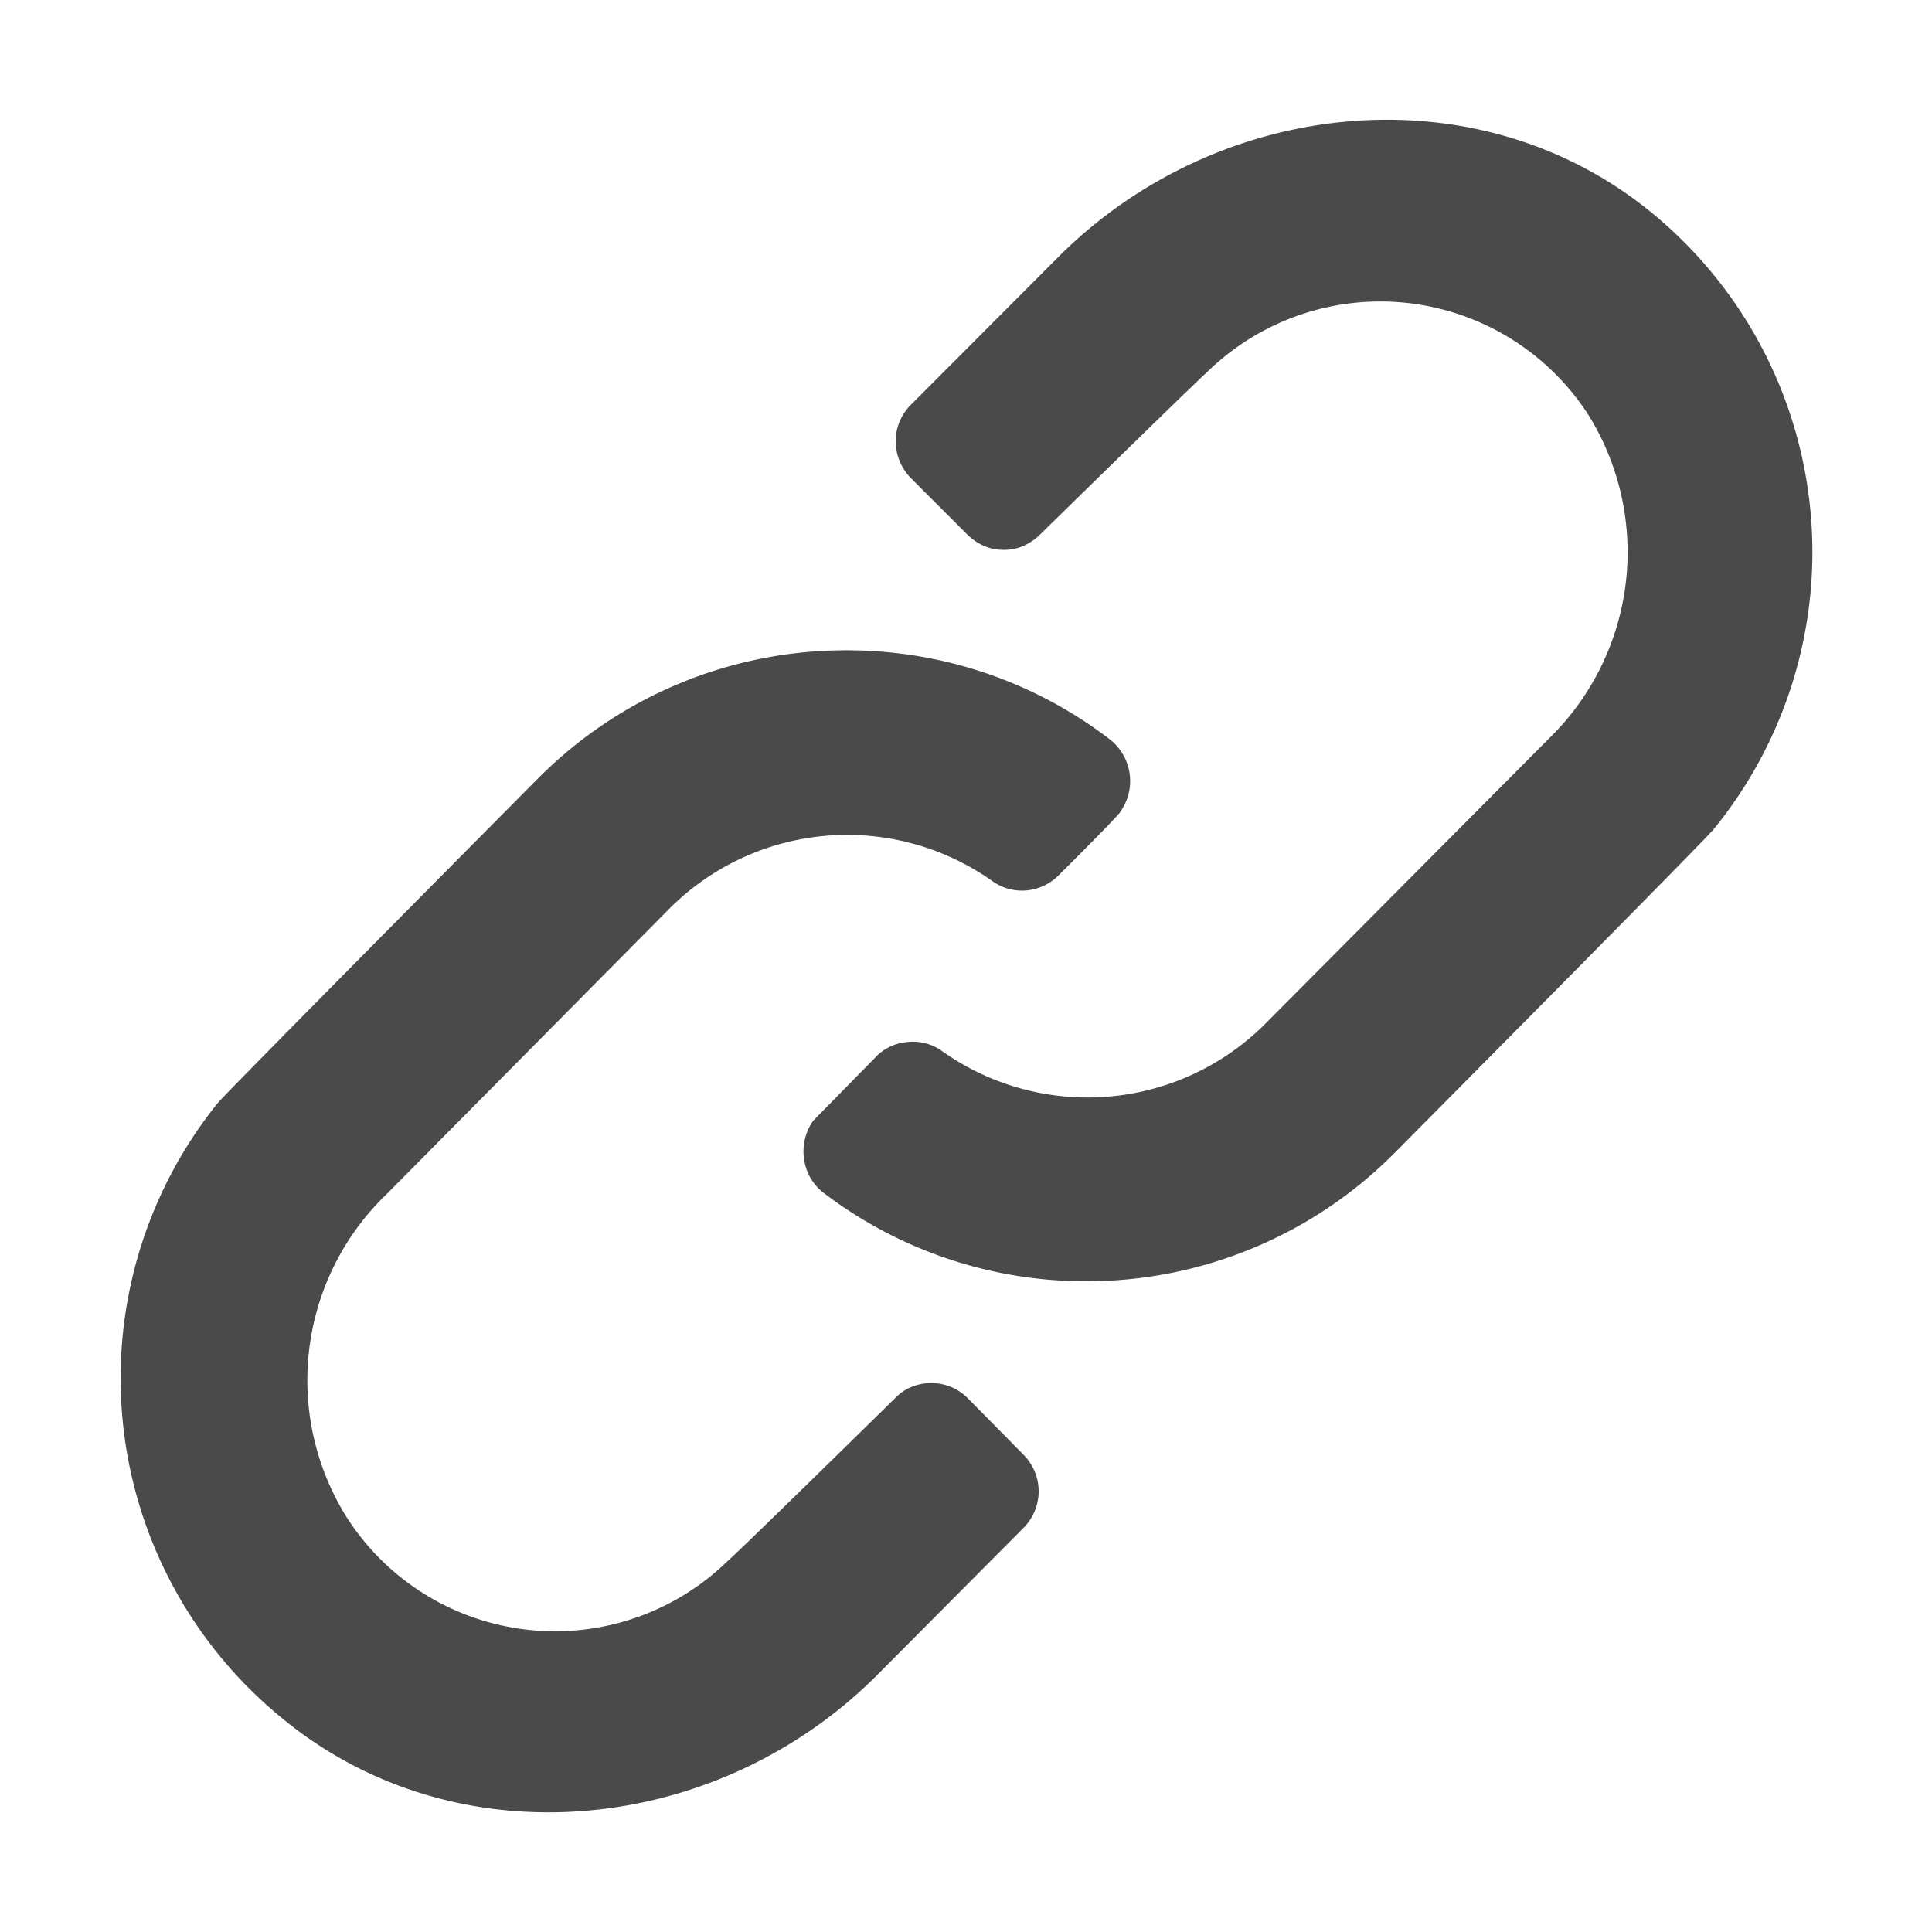
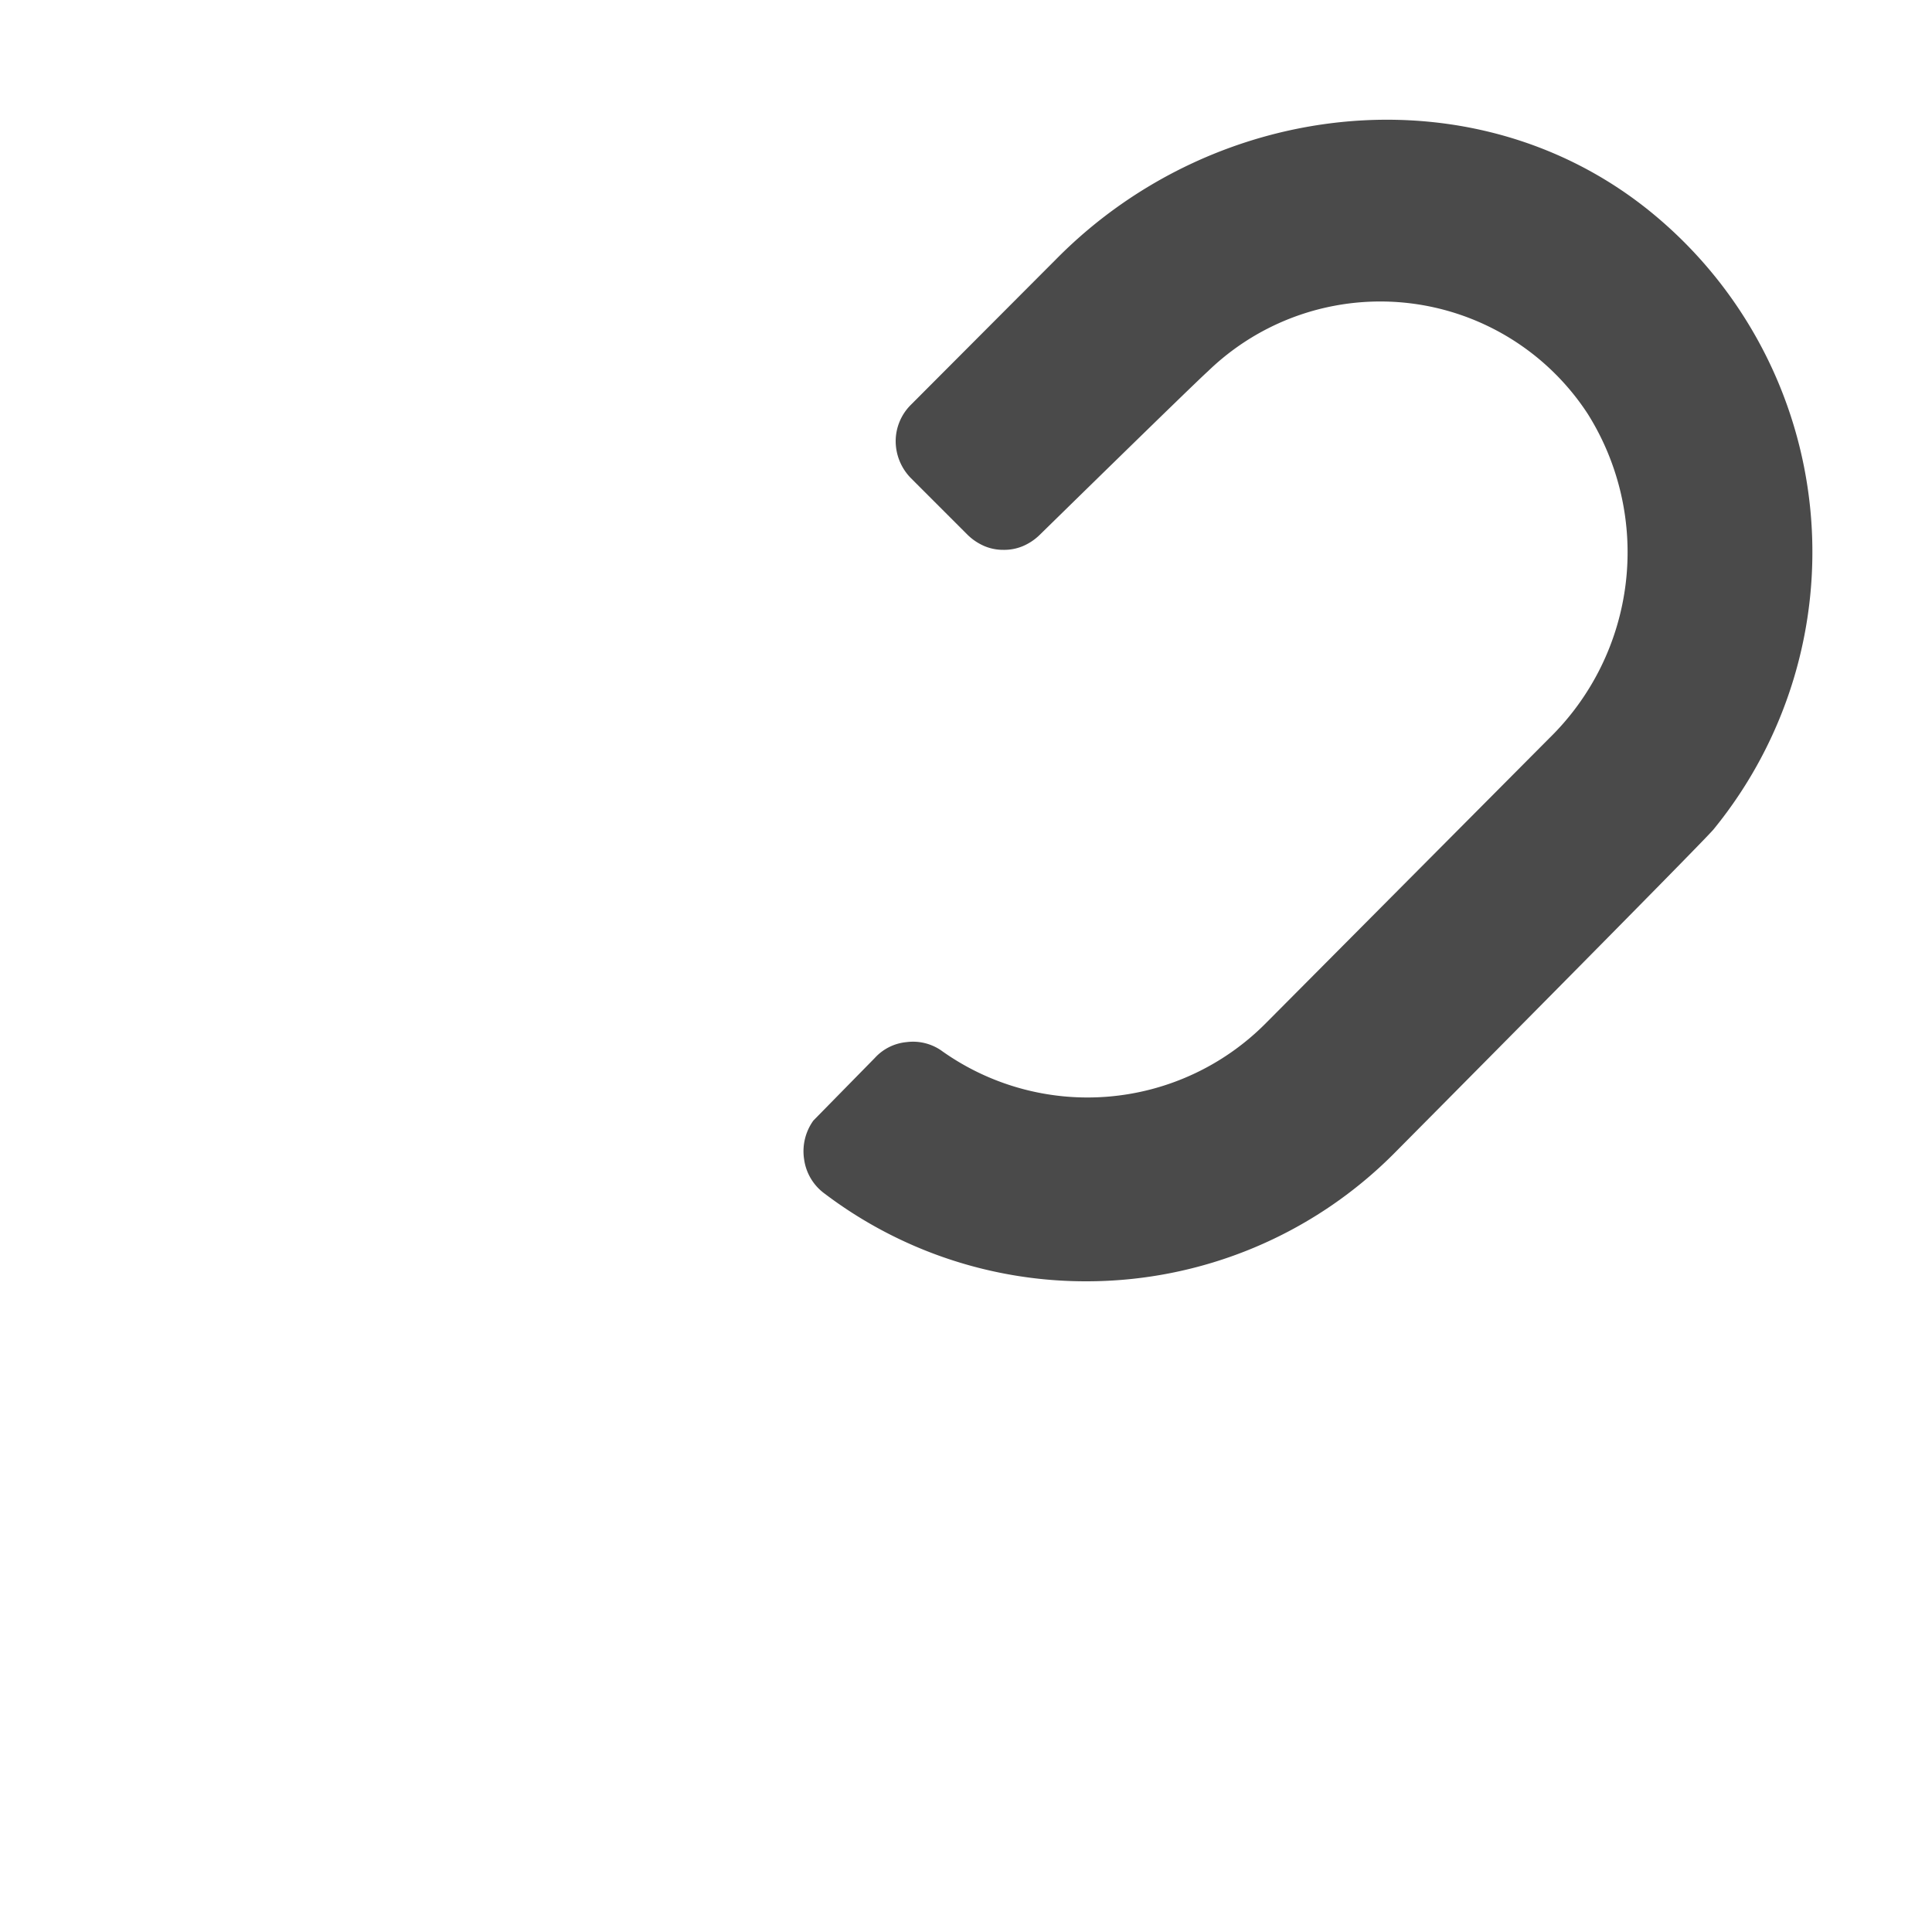
<svg xmlns="http://www.w3.org/2000/svg" id="圖層_1" data-name="圖層 1" viewBox="0 0 50 50">
  <defs>
    <style>.cls-1{fill:#4a4a4a;}</style>
  </defs>
  <path class="cls-1" d="M28.13,33.16a11.19,11.19,0,0,1-6.79-2.27,1.32,1.32,0,0,1-.53-.89,1.36,1.36,0,0,1,.24-1l1.59-1.62a1.27,1.27,0,0,1,.82-.41,1.29,1.29,0,0,1,.89.21,6.5,6.5,0,0,0,8.4-.69l7.34-7.38a6.73,6.73,0,0,0,1-8.4,6.41,6.41,0,0,0-9.83-1.1c-.37.33-4.35,4.23-4.35,4.23a1.42,1.42,0,0,1-.43.29,1.25,1.25,0,0,1-.51.1,1.24,1.24,0,0,1-.5-.1,1.42,1.42,0,0,1-.43-.29l-1.47-1.47a1.37,1.37,0,0,1-.39-.95,1.33,1.33,0,0,1,.39-.94l3.79-3.8C31.52,2.49,38.28,1.8,42.8,5.55a11.35,11.35,0,0,1,1.55,15.91c-.23.29-8.28,8.4-8.28,8.4A11.23,11.23,0,0,1,28.13,33.16Z" />
-   <path class="cls-1" d="M21.89,16.83a11.16,11.16,0,0,1,6.8,2.28A1.37,1.37,0,0,1,29,21c0,.06-1.58,1.63-1.58,1.63a1.35,1.35,0,0,1-.81.41,1.33,1.33,0,0,1-.89-.21,6.5,6.5,0,0,0-8.4.69L10,30.91a6.68,6.68,0,0,0-1,8.4,6.4,6.4,0,0,0,9.82,1.1c.38-.33,4.36-4.24,4.36-4.24a1.19,1.19,0,0,1,.42-.28,1.35,1.35,0,0,1,1,0,1.33,1.33,0,0,1,.43.28l1.46,1.48a1.34,1.34,0,0,1,0,1.89l-3.78,3.8c-4.15,4.17-10.91,4.86-15.43,1.11A11.35,11.35,0,0,1,5.64,28.54c.24-.29,8.29-8.4,8.29-8.4a11.22,11.22,0,0,1,8-3.31Z" />
</svg>